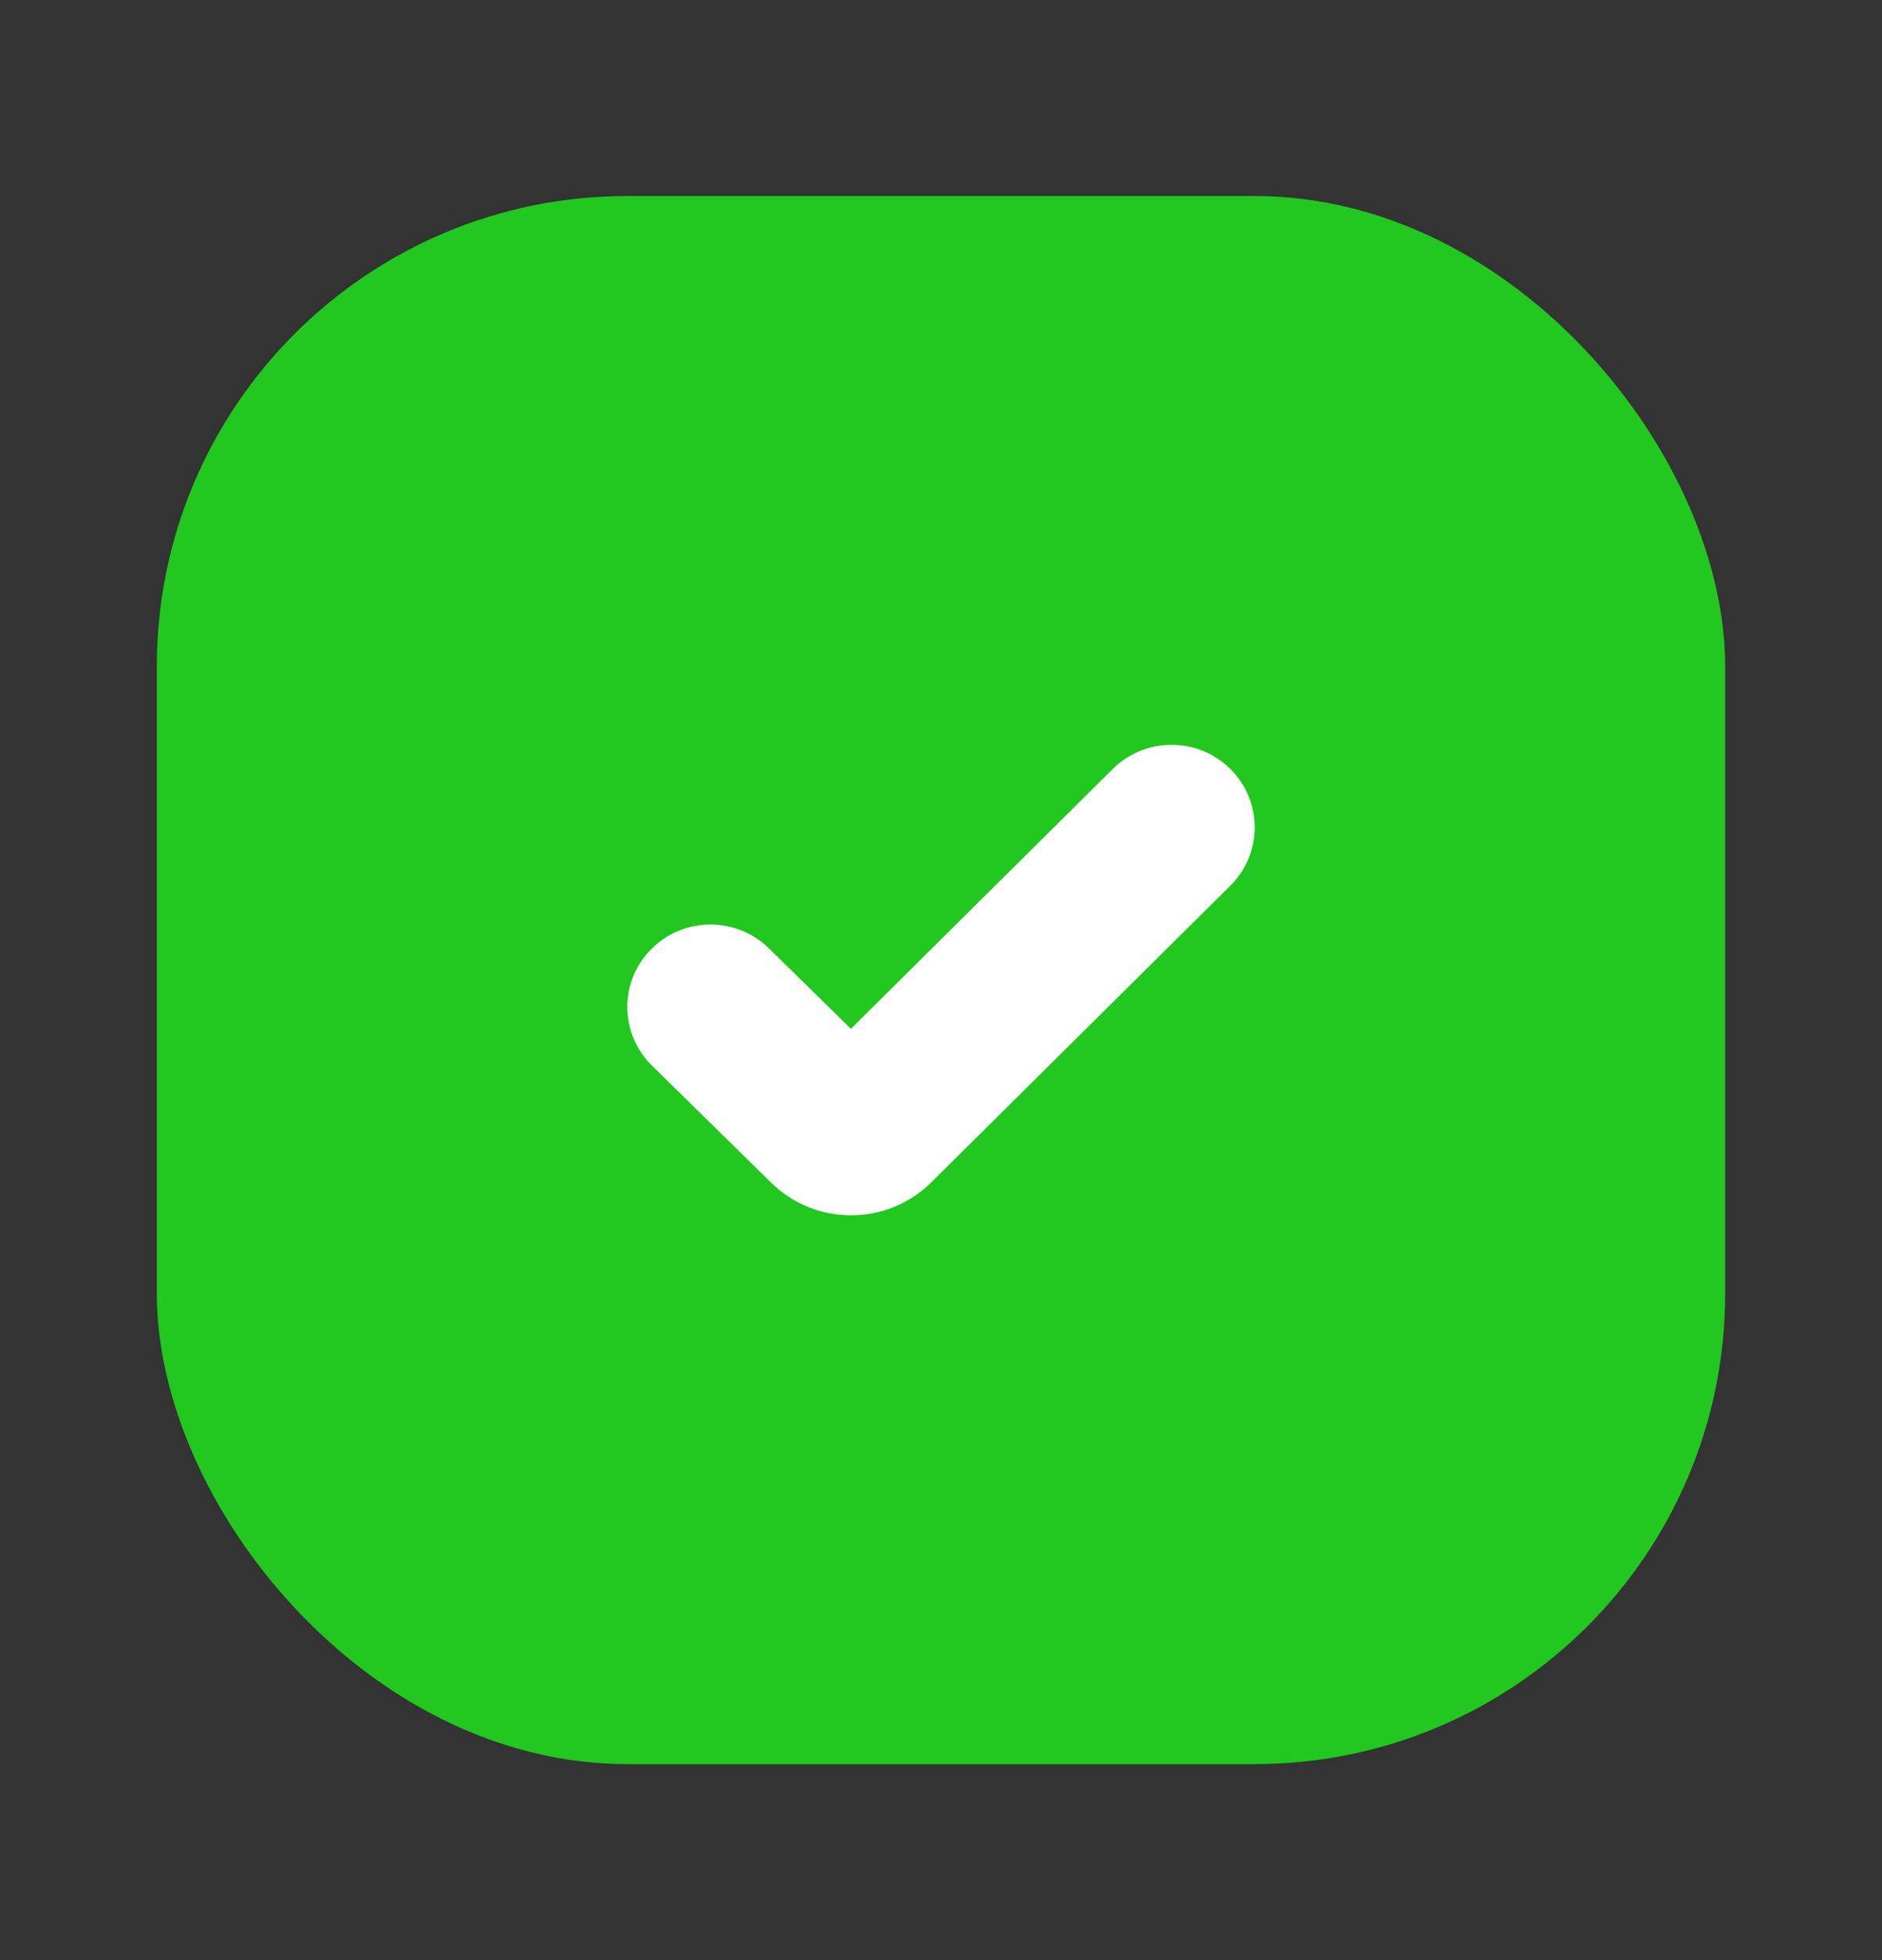
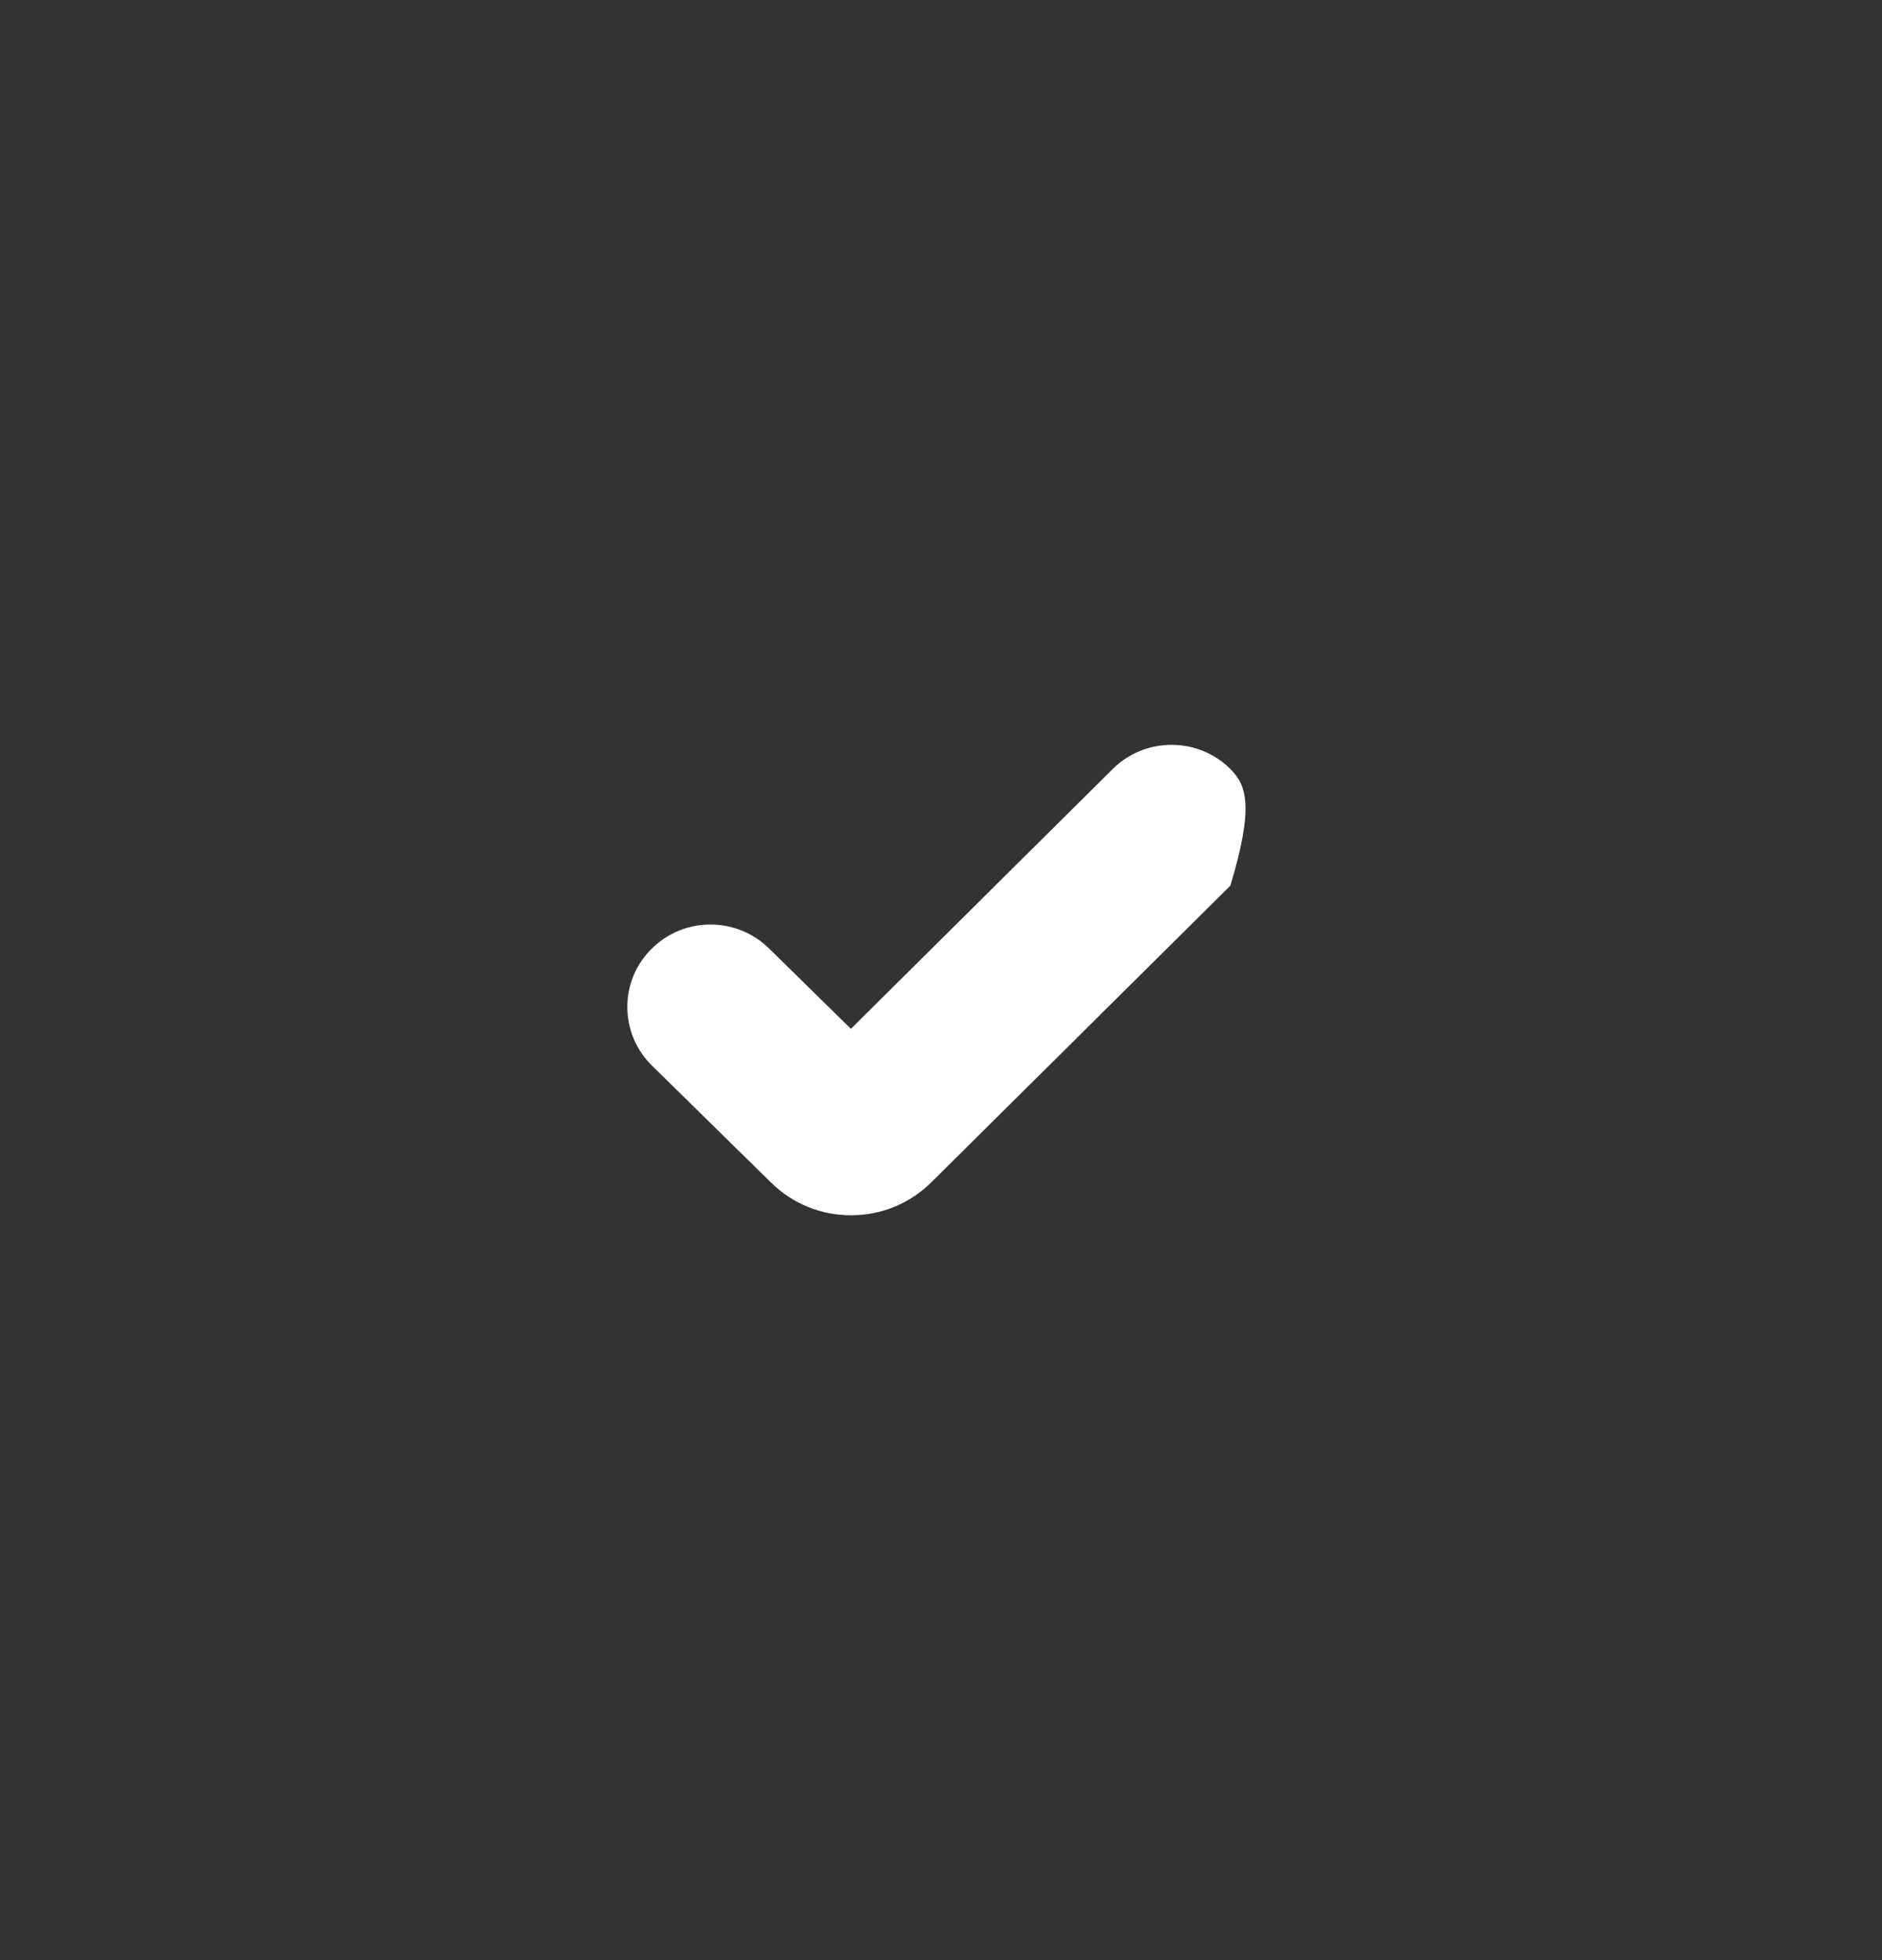
<svg xmlns="http://www.w3.org/2000/svg" width="24" height="25" viewBox="0 0 24 25" fill="none">
  <rect x="0" y="0" width="24" height="25" fill="#333333" stroke="none" />
-   <rect x="2" y="2.5" width="20" height="20" rx="6" fill="#22C81F" />
-   <path d="M9.835 15.085C10.108 15.353 10.469 15.5 10.853 15.5H10.857C11.242 15.499 11.604 15.35 11.877 15.079L15.69 11.296C15.89 11.097 16 10.833 16 10.552C16 10.271 15.89 10.007 15.69 9.808C15.489 9.609 15.223 9.5 14.94 9.5C14.657 9.5 14.39 9.609 14.19 9.808L10.851 13.122L9.806 12.096C9.606 11.9 9.341 11.792 9.06 11.792H9.055C8.771 11.793 8.506 11.904 8.307 12.104C8.107 12.304 7.998 12.569 8 12.85C8.002 13.13 8.113 13.394 8.315 13.592L9.835 15.085Z" fill="white" />
+   <path d="M9.835 15.085C10.108 15.353 10.469 15.5 10.853 15.5H10.857C11.242 15.499 11.604 15.35 11.877 15.079L15.69 11.296C16 10.271 15.89 10.007 15.69 9.808C15.489 9.609 15.223 9.5 14.94 9.5C14.657 9.5 14.39 9.609 14.19 9.808L10.851 13.122L9.806 12.096C9.606 11.9 9.341 11.792 9.06 11.792H9.055C8.771 11.793 8.506 11.904 8.307 12.104C8.107 12.304 7.998 12.569 8 12.85C8.002 13.13 8.113 13.394 8.315 13.592L9.835 15.085Z" fill="white" />
</svg>